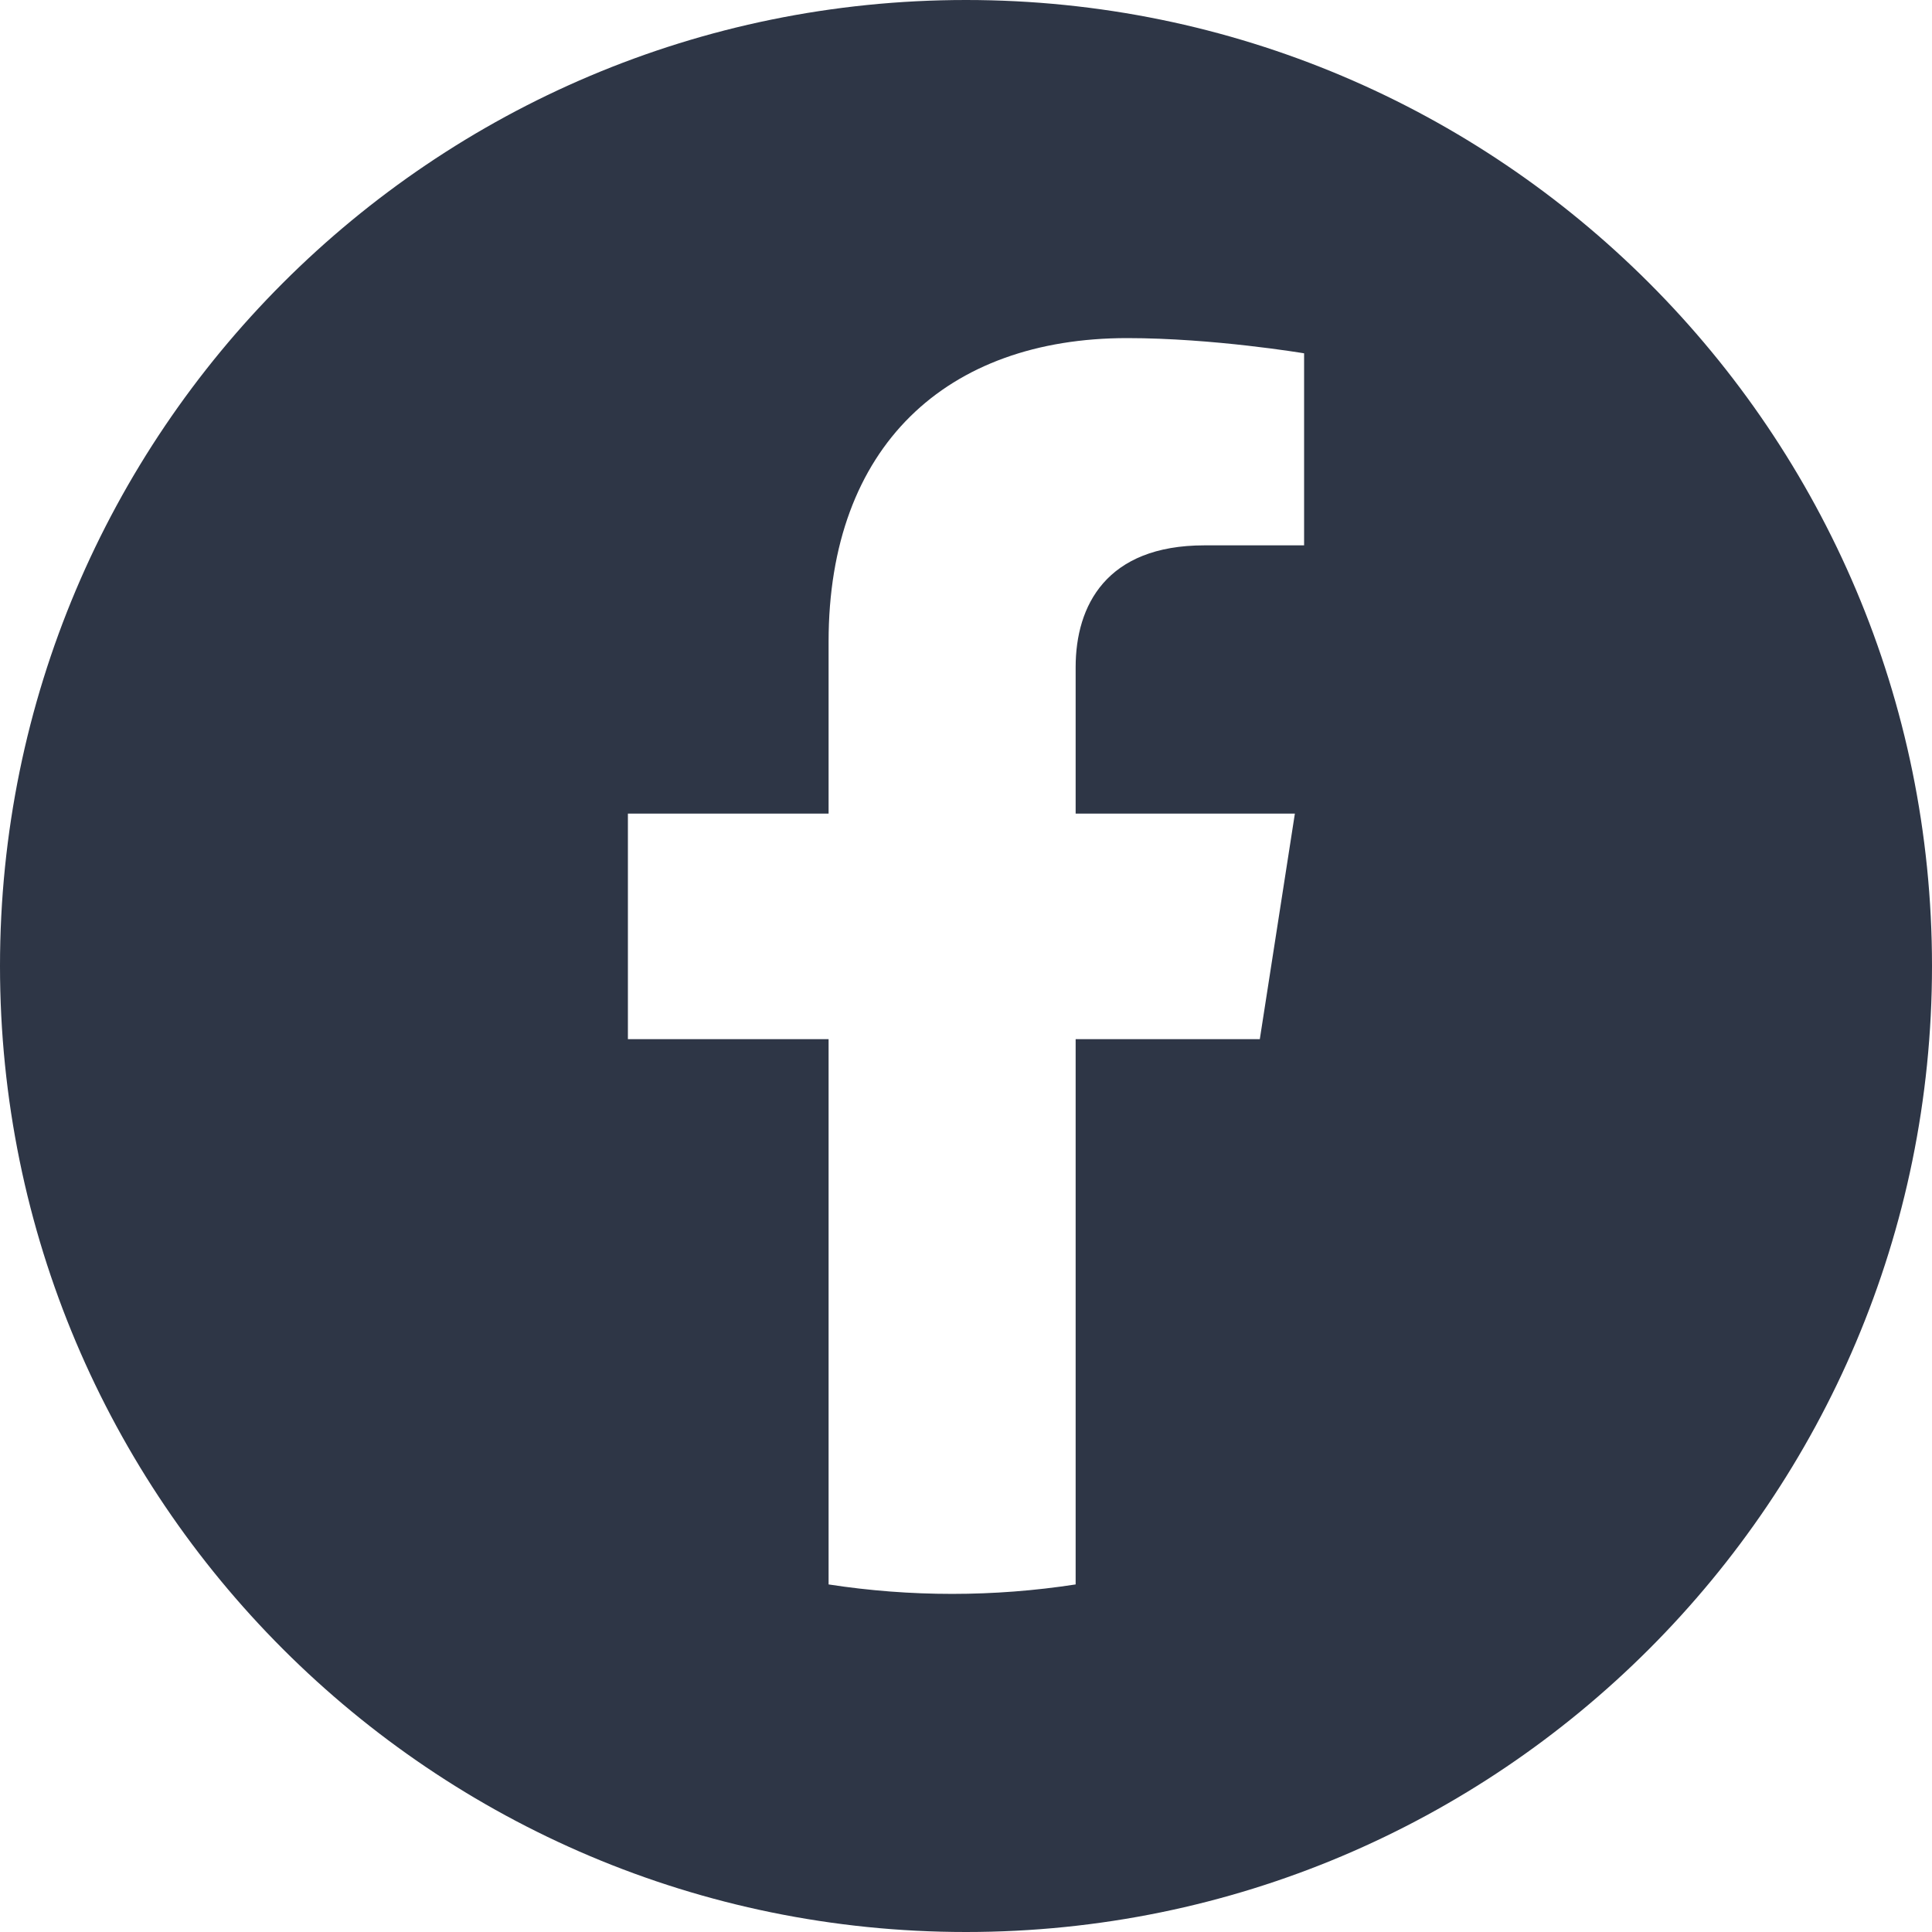
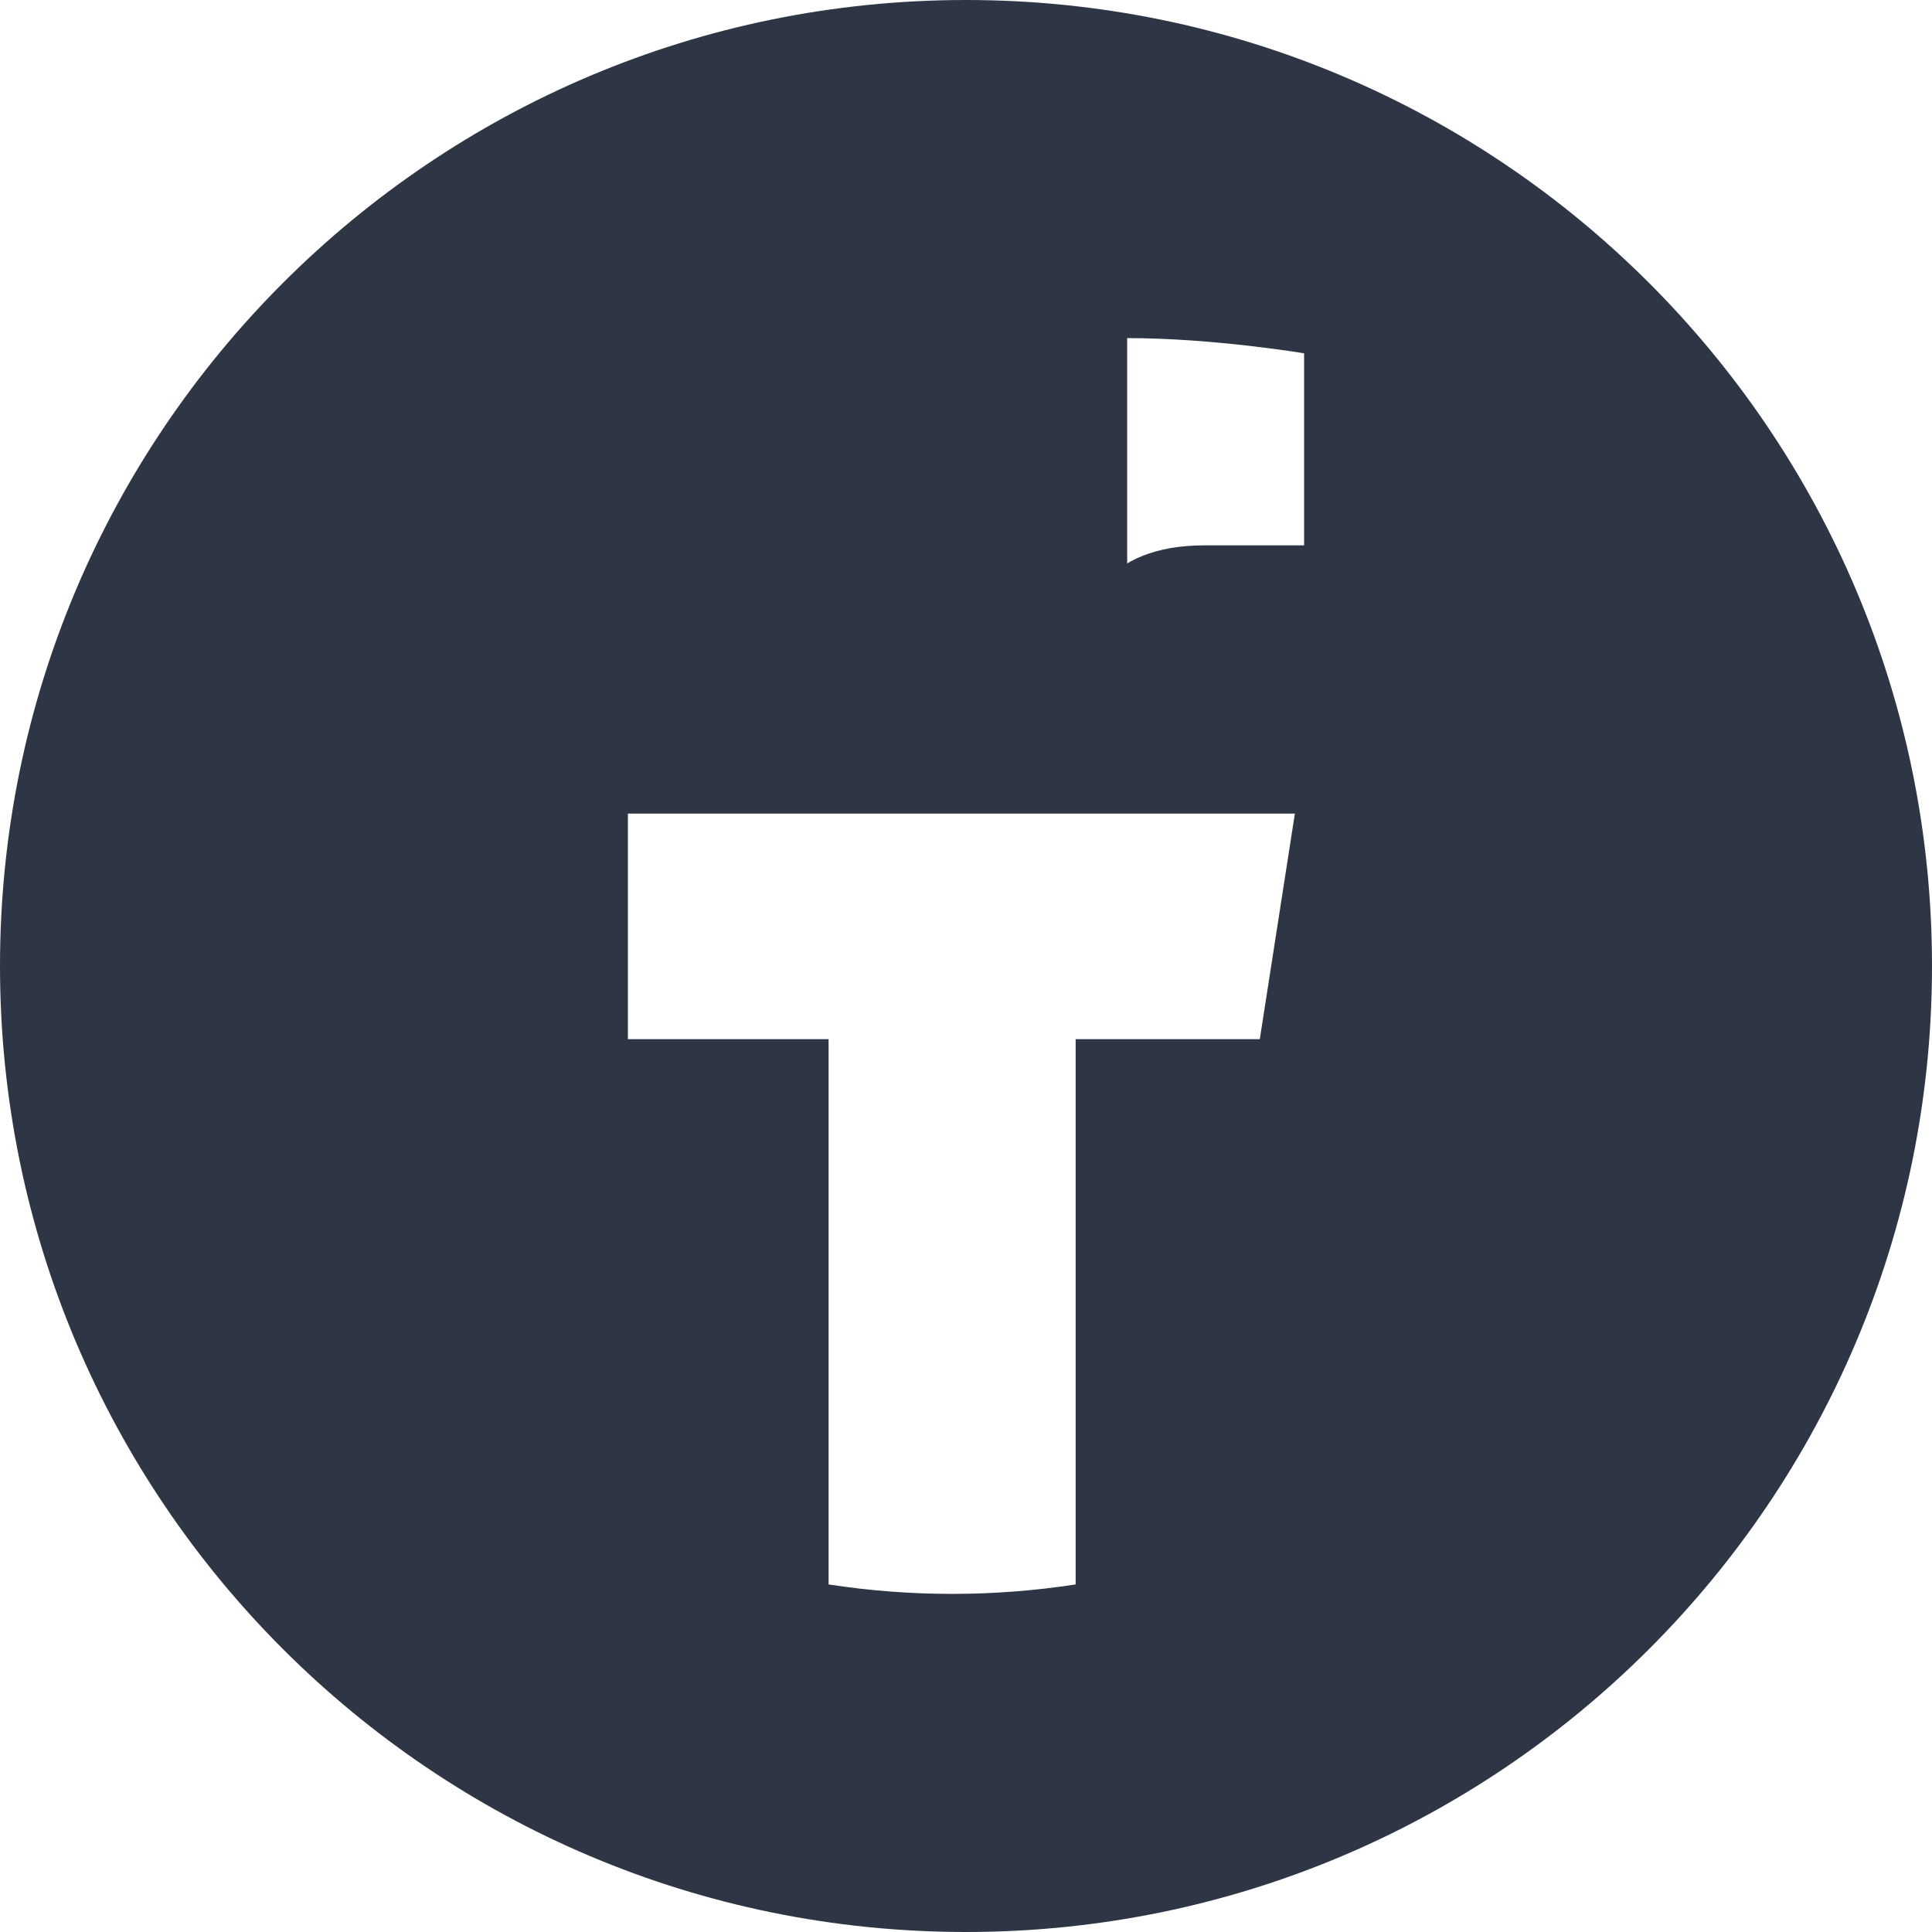
<svg xmlns="http://www.w3.org/2000/svg" width="40" height="40" viewBox="0 0 40 40" fill="none">
-   <path d="M20 0C31.046 0 40 8.954 40 20C40 31.046 31.046 40 20 40C8.954 40 0 31.046 0 20C0 8.954 8.954 0 20 0ZM23.337 7C19.599 7 17.155 9.236 17.155 13.285V16.845H13V21.515H17.155V32.804C18.85 33.065 20.575 33.065 22.27 32.804V21.515H26.083L26.809 16.845H22.27V13.815C22.27 12.538 22.904 11.291 24.936 11.291H27V7.315C26.993 7.314 25.124 7 23.337 7Z" fill="#2E3646" />
+   <path d="M20 0C31.046 0 40 8.954 40 20C40 31.046 31.046 40 20 40C8.954 40 0 31.046 0 20C0 8.954 8.954 0 20 0ZM23.337 7V16.845H13V21.515H17.155V32.804C18.85 33.065 20.575 33.065 22.27 32.804V21.515H26.083L26.809 16.845H22.27V13.815C22.27 12.538 22.904 11.291 24.936 11.291H27V7.315C26.993 7.314 25.124 7 23.337 7Z" fill="#2E3646" />
</svg>